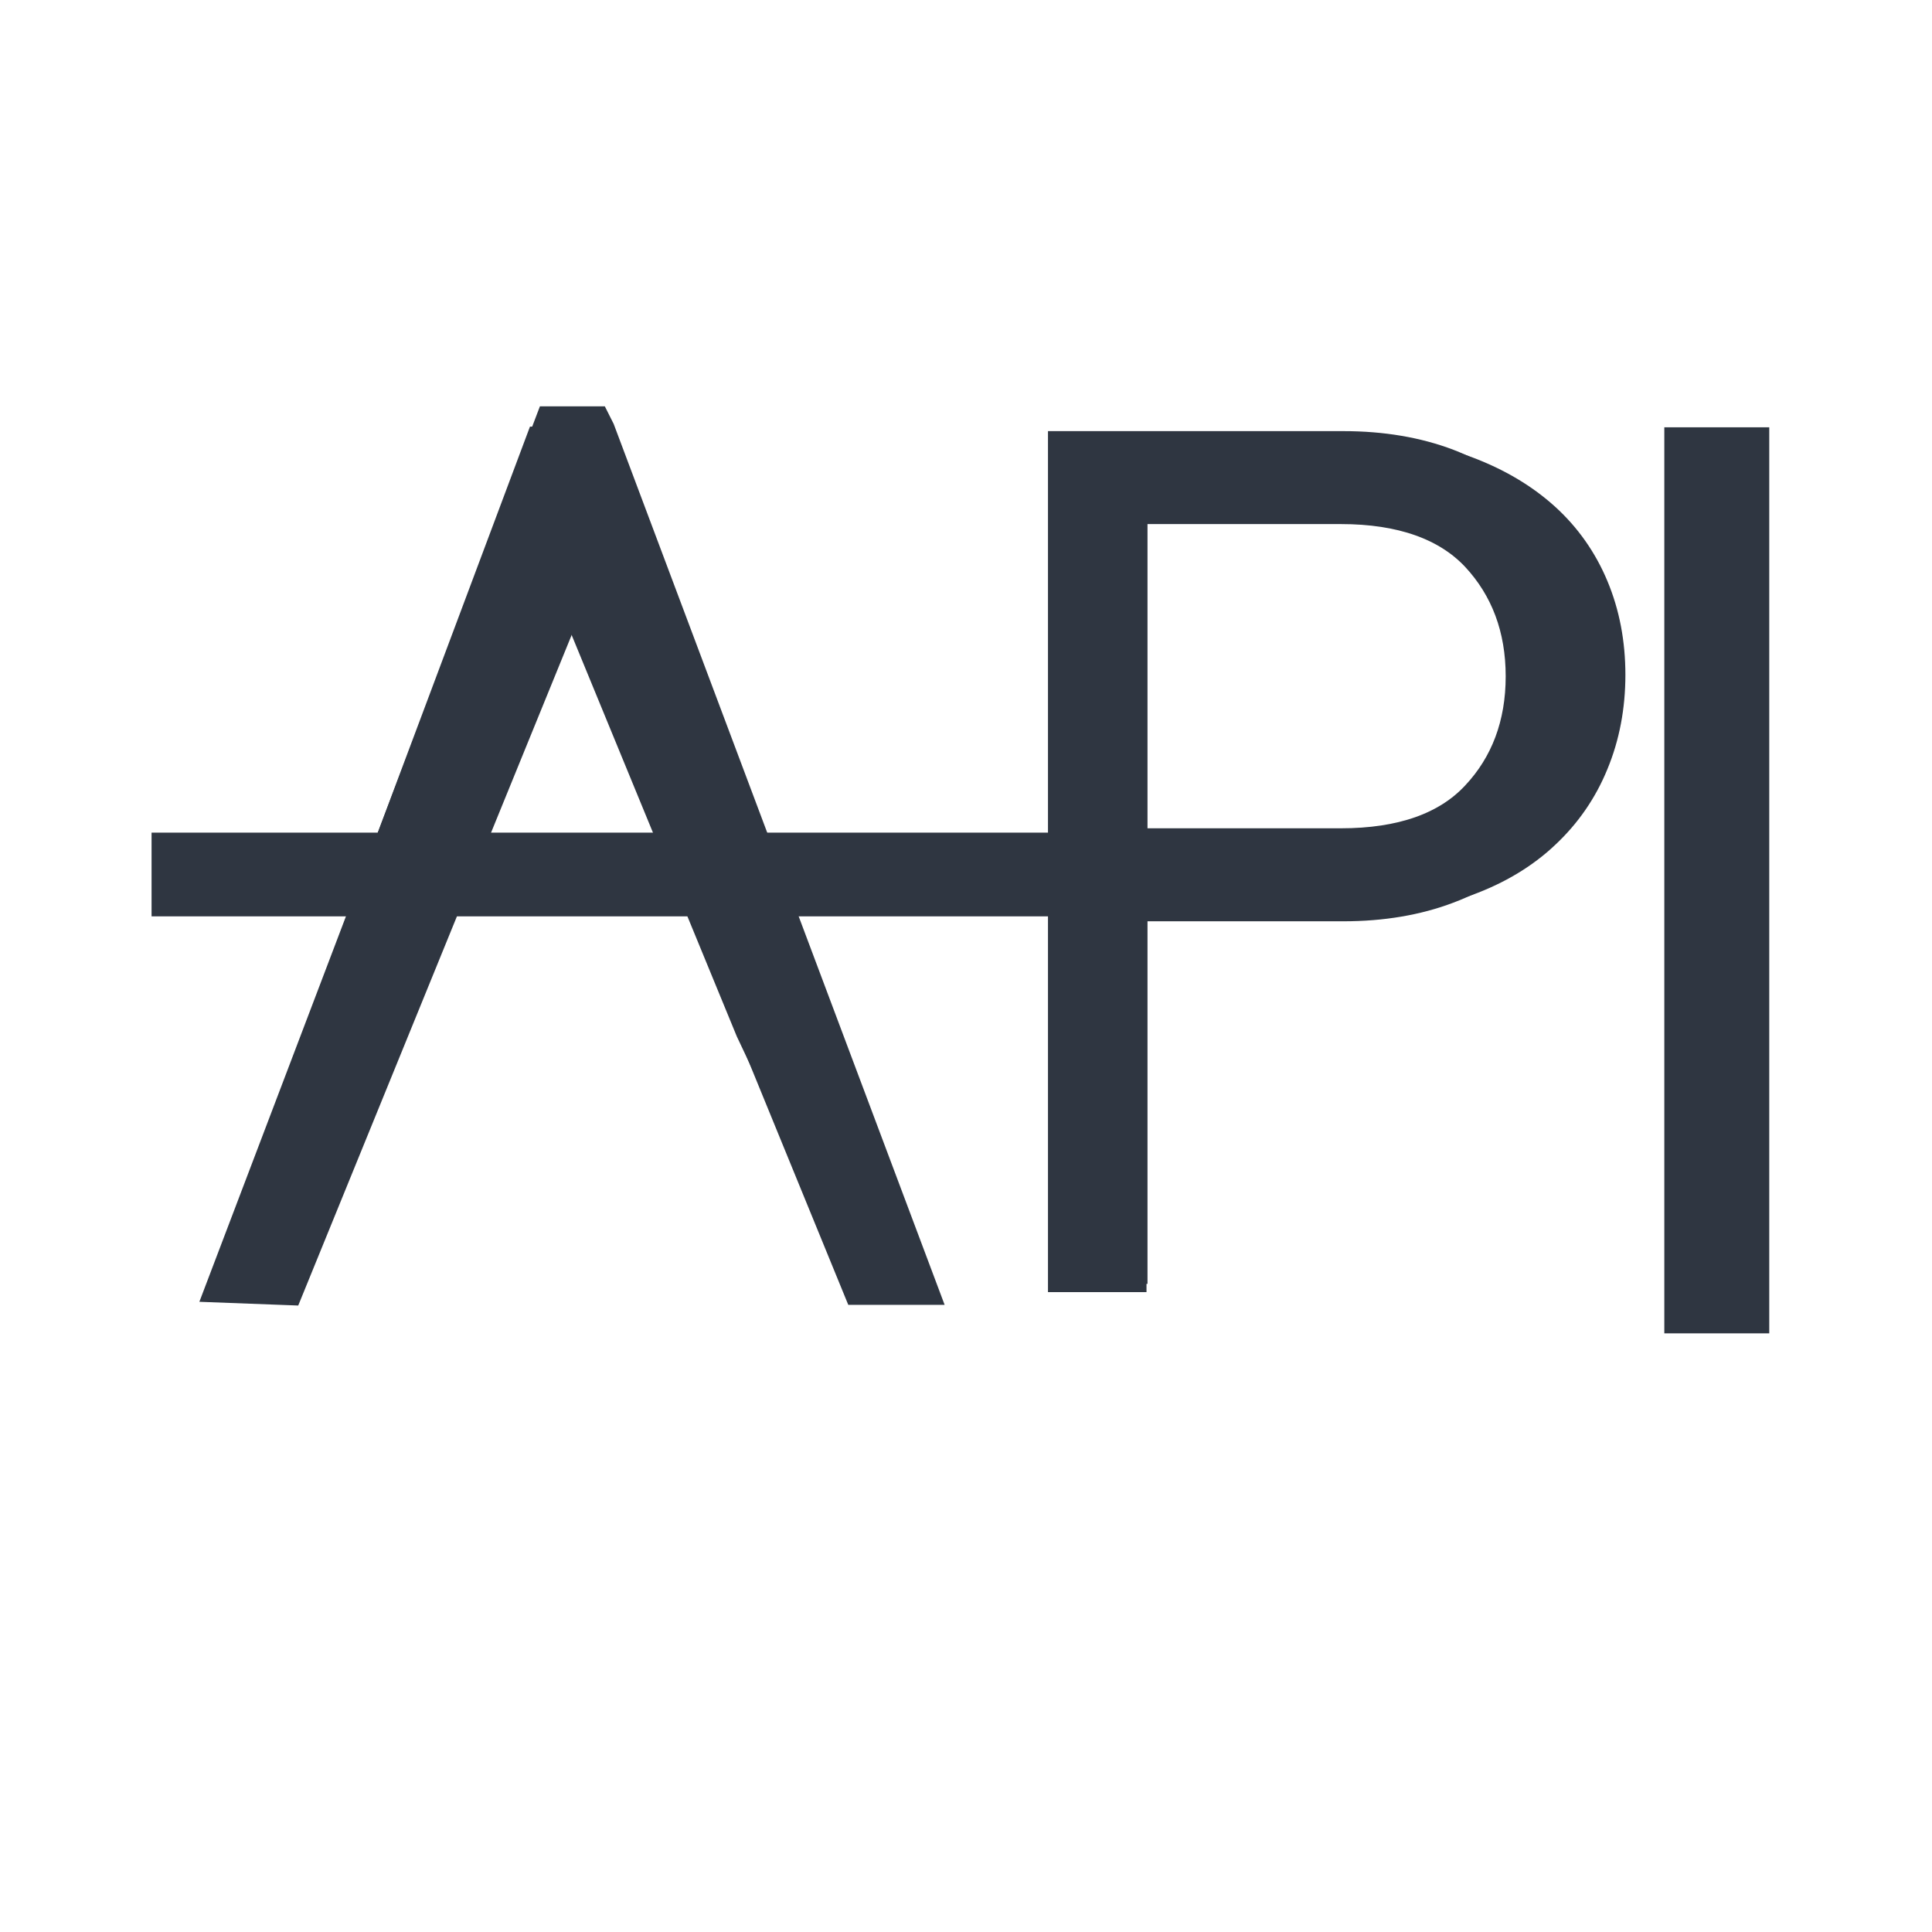
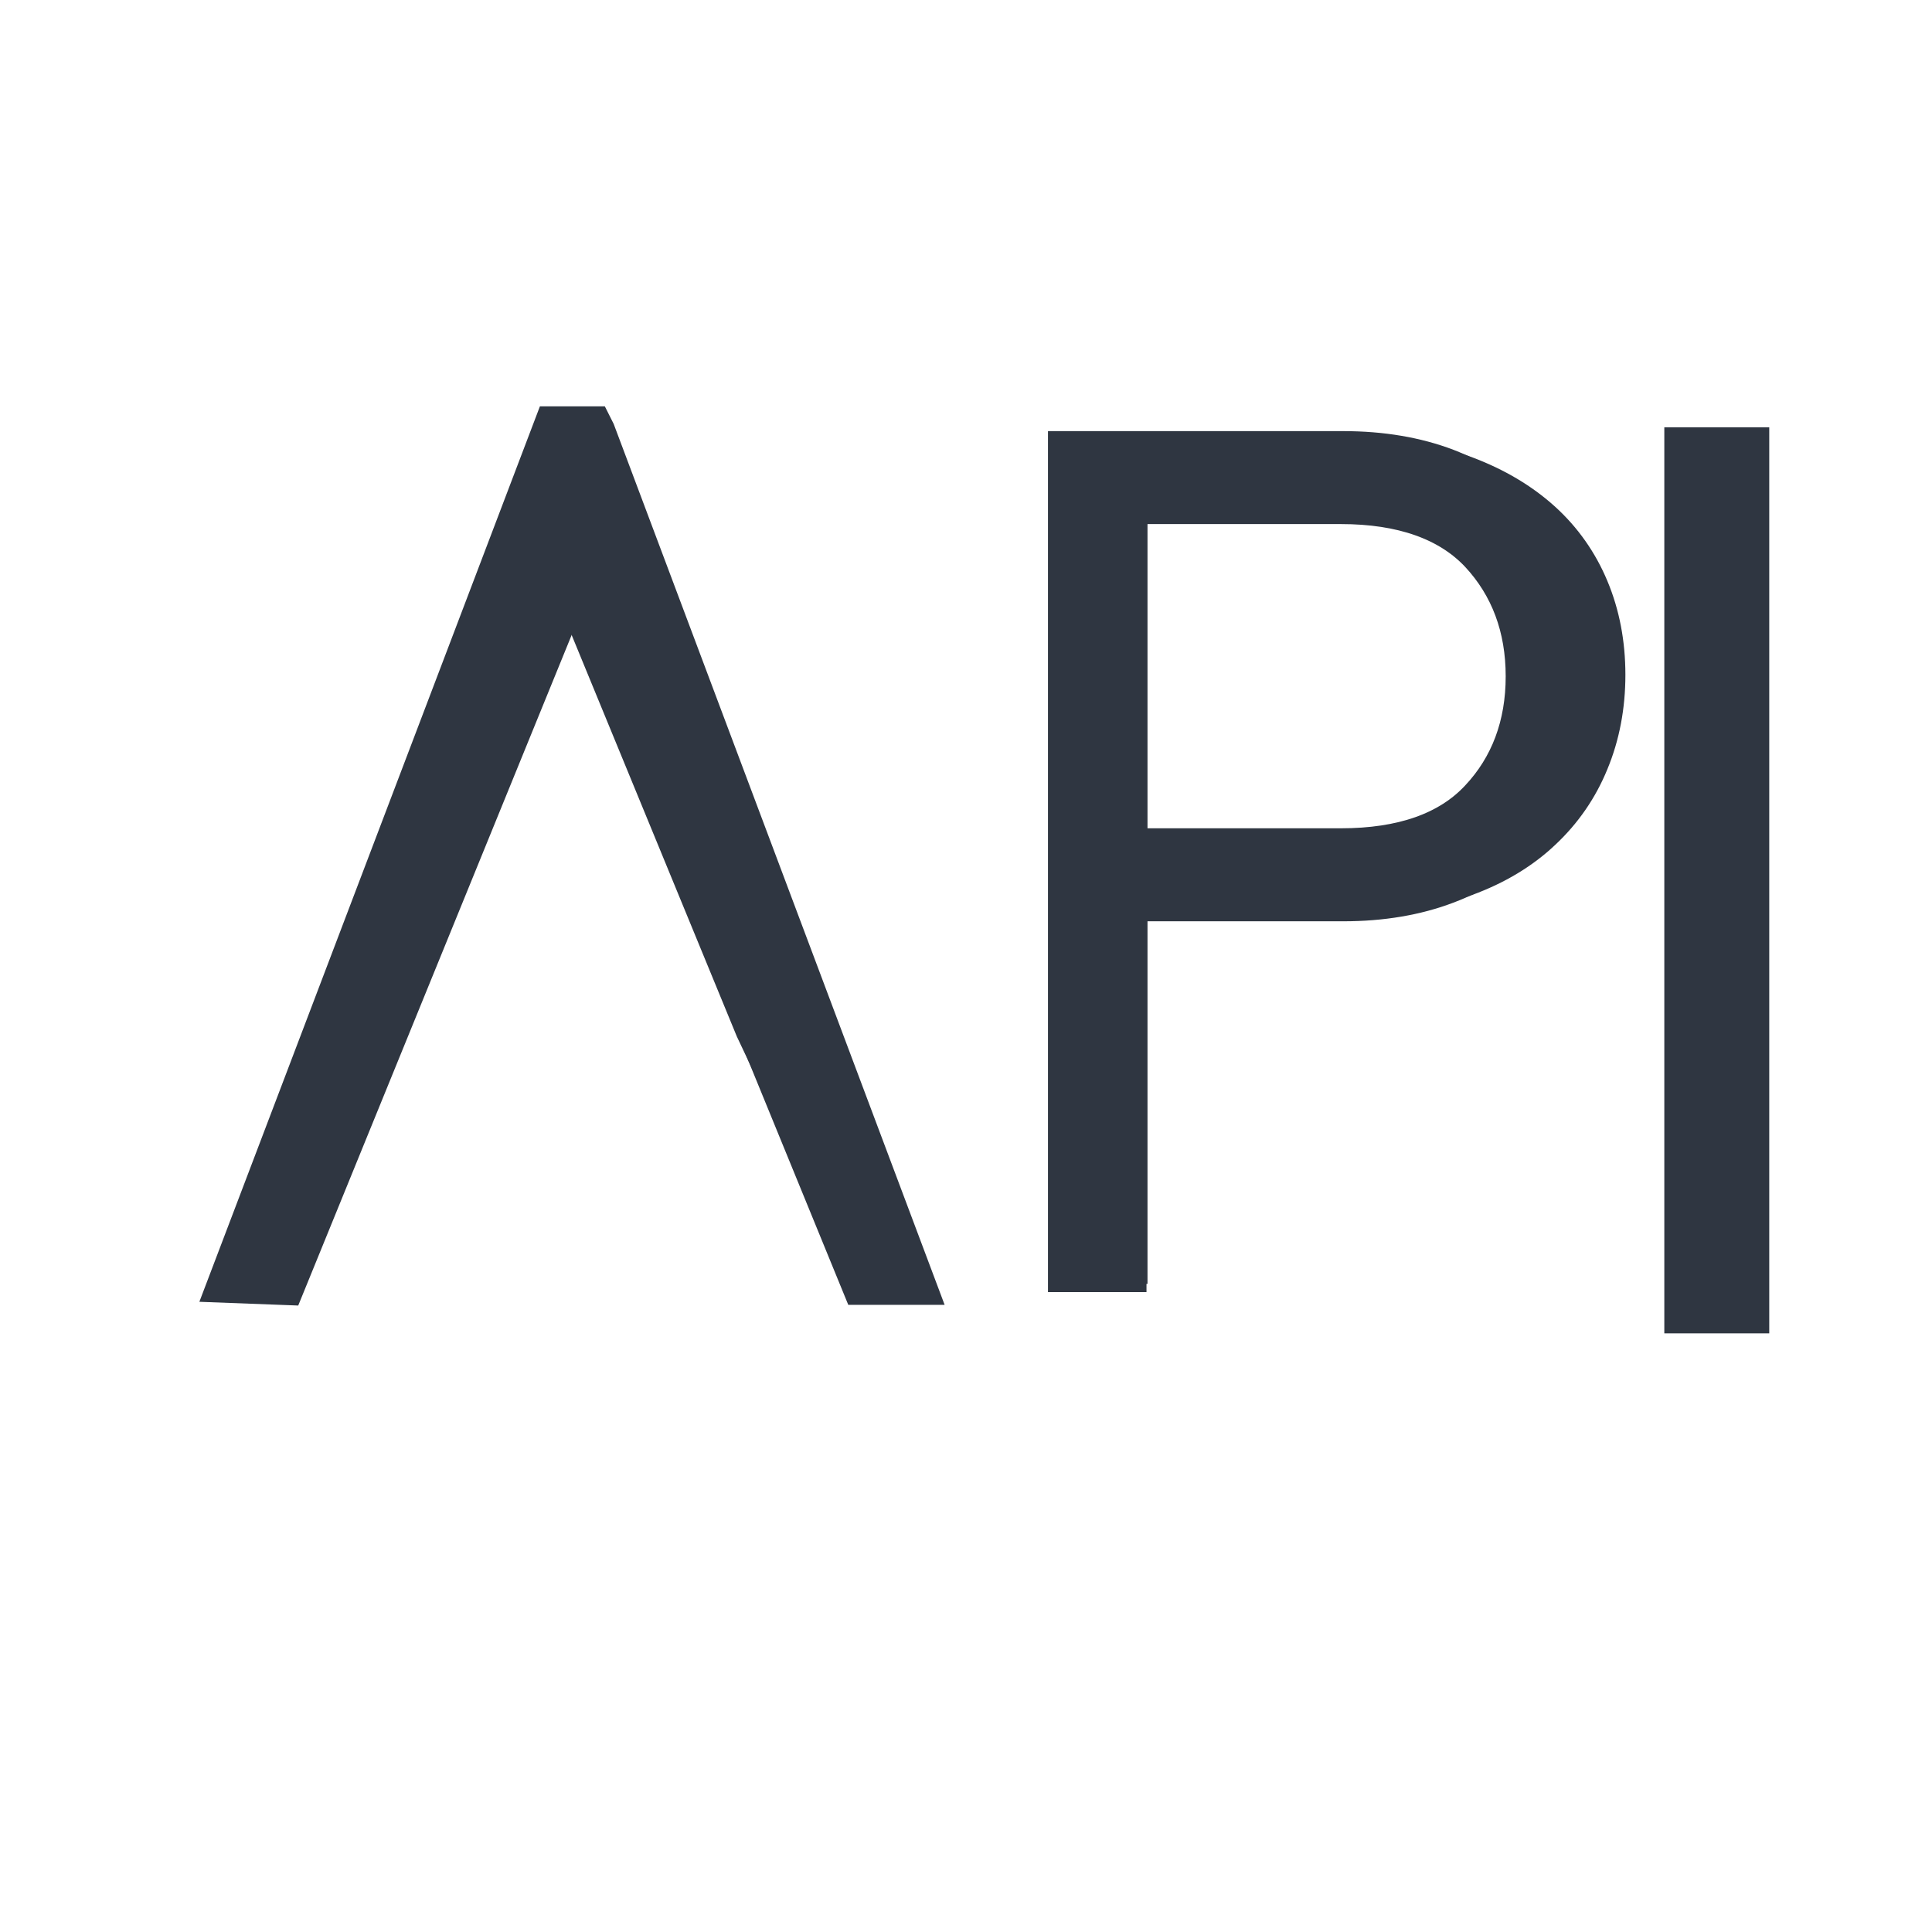
<svg xmlns="http://www.w3.org/2000/svg" xmlns:ns1="http://sodipodi.sourceforge.net/DTD/sodipodi-0.dtd" xmlns:ns2="http://www.inkscape.org/namespaces/inkscape" width="800" zoomAndPan="magnify" viewBox="0 0 600 600" height="800" preserveAspectRatio="xMidYMid meet" version="1.0" id="svg8" ns1:docname="Icon Premium Web API.svg" ns2:version="1.3.2 (091e20e, 2023-11-25, custom)">
  <defs id="defs8" />
  <ns1:namedview id="namedview8" pagecolor="#ffffff" bordercolor="#000000" borderopacity="0.25" ns2:showpageshadow="2" ns2:pageopacity="0.0" ns2:pagecheckerboard="0" ns2:deskcolor="#d1d1d1" ns2:zoom="1.1275" ns2:cx="631.48559" ns2:cy="148.1153" ns2:window-width="3840" ns2:window-height="2042" ns2:window-x="-12" ns2:window-y="-12" ns2:window-maximized="1" ns2:current-layer="svg8" />
  <rect x="-60" width="720" fill="#ffffff" y="-60" height="720" fill-opacity="1" id="rect1" style="fill:none" />
-   <rect x="-60" width="720" fill="#ffffff" y="-60" height="720" fill-opacity="1" id="rect2" style="fill:none" />
  <path stroke-linecap="butt" transform="matrix(16.894, 0, 0, 16.763, -624.558, -5183.534)" fill-opacity="1" fill="#2f3641" fill-rule="nonzero" stroke-linejoin="miter" d="M 47.786 317.28 L 47.775 317.258 L 47.244 317.258 L 41.355 332.864 L 42.116 332.893 L 47.499 319.589 L 52.903 332.893 L 53.606 332.893 Z M 47.786 317.28 " stroke="#2f3641" stroke-width="1.011" stroke-opacity="1" stroke-miterlimit="4" id="path3" />
-   <path stroke-linecap="butt" transform="matrix(16.894, 0, 0, 16.763, -624.558, -5183.534)" fill-opacity="1" fill="#2f3641" fill-rule="nonzero" stroke-linejoin="miter" d="M 47.299 317.27 L 47.289 317.248 L 46.794 317.248 L 41.03 332.746 L 42.017 332.891 L 47.031 319.58 L 50.623 328.379 L 52.701 332.804 L 53.313 332.892 Z M 47.299 317.27 " stroke="#2f3641" stroke-width="0.238" stroke-opacity="1" stroke-miterlimit="10" id="path4" />
+   <path stroke-linecap="butt" transform="matrix(16.894, 0, 0, 16.763, -624.558, -5183.534)" fill-opacity="1" fill="#2f3641" fill-rule="nonzero" stroke-linejoin="miter" d="M 47.299 317.27 L 47.289 317.248 L 41.03 332.746 L 42.017 332.891 L 47.031 319.58 L 50.623 328.379 L 52.701 332.804 L 53.313 332.892 Z M 47.299 317.27 " stroke="#2f3641" stroke-width="0.238" stroke-opacity="1" stroke-miterlimit="10" id="path4" />
  <path stroke-linecap="butt" transform="matrix(16.894, 0, 0, 16.763, -624.558, -5183.534)" fill-opacity="1" fill="#2f3641" fill-rule="nonzero" stroke-linejoin="miter" d="M 68.023 317.6 L 69.034 317.6 L 69.034 333.468 L 68.023 333.468 Z M 68.023 317.6 " stroke="#2f3641" stroke-width="0.918" stroke-opacity="1" stroke-miterlimit="4" id="path5" />
-   <path stroke-linecap="butt" transform="matrix(16.894, 0, 0, 16.763, -624.558, -5183.534)" fill-opacity="1" fill="#2f3641" fill-rule="nonzero" stroke-linejoin="miter" d="M 39.895 324.79 L 59.538 324.79 L 59.538 326.062 L 39.895 326.062 Z M 39.895 324.79 " stroke="#2f3641" stroke-width="0.279" stroke-opacity="1" stroke-miterlimit="10" id="path6" />
  <path stroke-linecap="butt" transform="matrix(16.894, 0, 0, 16.763, -624.558, -5183.534)" fill-opacity="1" fill="#2f3641" fill-rule="nonzero" stroke-linejoin="miter" d="M 57.771 318.66 L 61.62 318.66 C 62.726 318.66 63.561 318.959 64.103 319.54 C 64.645 320.127 64.922 320.869 64.922 321.755 C 64.922 322.641 64.645 323.383 64.103 323.964 C 63.561 324.551 62.726 324.844 61.62 324.844 L 57.771 324.844 Z M 65.019 318.704 C 64.629 318.333 64.152 318.034 63.588 317.813 C 63.024 317.597 62.379 317.486 61.664 317.486 L 56.508 317.486 L 56.508 332.889 L 57.771 332.889 L 57.771 326.019 L 61.664 326.019 C 62.379 326.019 63.024 325.908 63.588 325.692 C 64.152 325.476 64.634 325.171 65.019 324.789 C 65.409 324.407 65.713 323.948 65.914 323.427 C 66.12 322.907 66.223 322.337 66.223 321.728 C 66.223 321.119 66.12 320.554 65.914 320.039 C 65.713 319.53 65.409 319.076 65.019 318.705 " stroke="#2f3641" stroke-width="0.548" stroke-opacity="1" stroke-miterlimit="4" id="path7" />
  <path stroke-linecap="butt" transform="matrix(16.894, 0, 0, 16.763, -624.558, -5183.534)" fill-opacity="1" fill="#2f3641" fill-rule="nonzero" stroke-linejoin="miter" d="M 57.938 318.66 L 61.939 318.66 C 63.088 318.66 63.956 318.959 64.519 319.54 C 65.082 320.127 65.371 320.868 65.371 321.754 C 65.371 322.64 65.082 323.381 64.519 323.962 C 63.956 324.549 63.088 324.842 61.939 324.842 L 57.938 324.842 Z M 65.471 318.704 C 65.066 318.334 64.57 318.035 63.984 317.813 C 63.398 317.597 62.727 317.487 61.984 317.487 L 56.625 317.487 L 56.625 332.885 L 57.938 332.885 L 57.938 326.016 L 61.984 326.016 C 62.727 326.016 63.398 325.905 63.984 325.689 C 64.57 325.473 65.071 325.169 65.471 324.787 C 65.877 324.405 66.192 323.946 66.402 323.426 C 66.616 322.905 66.723 322.335 66.723 321.727 C 66.723 321.118 66.616 320.553 66.402 320.038 C 66.192 319.529 65.877 319.075 65.471 318.704 Z M 65.471 318.704 " stroke="#2f3641" stroke-width="0.251" stroke-opacity="1" stroke-miterlimit="10" id="path8" />
</svg>